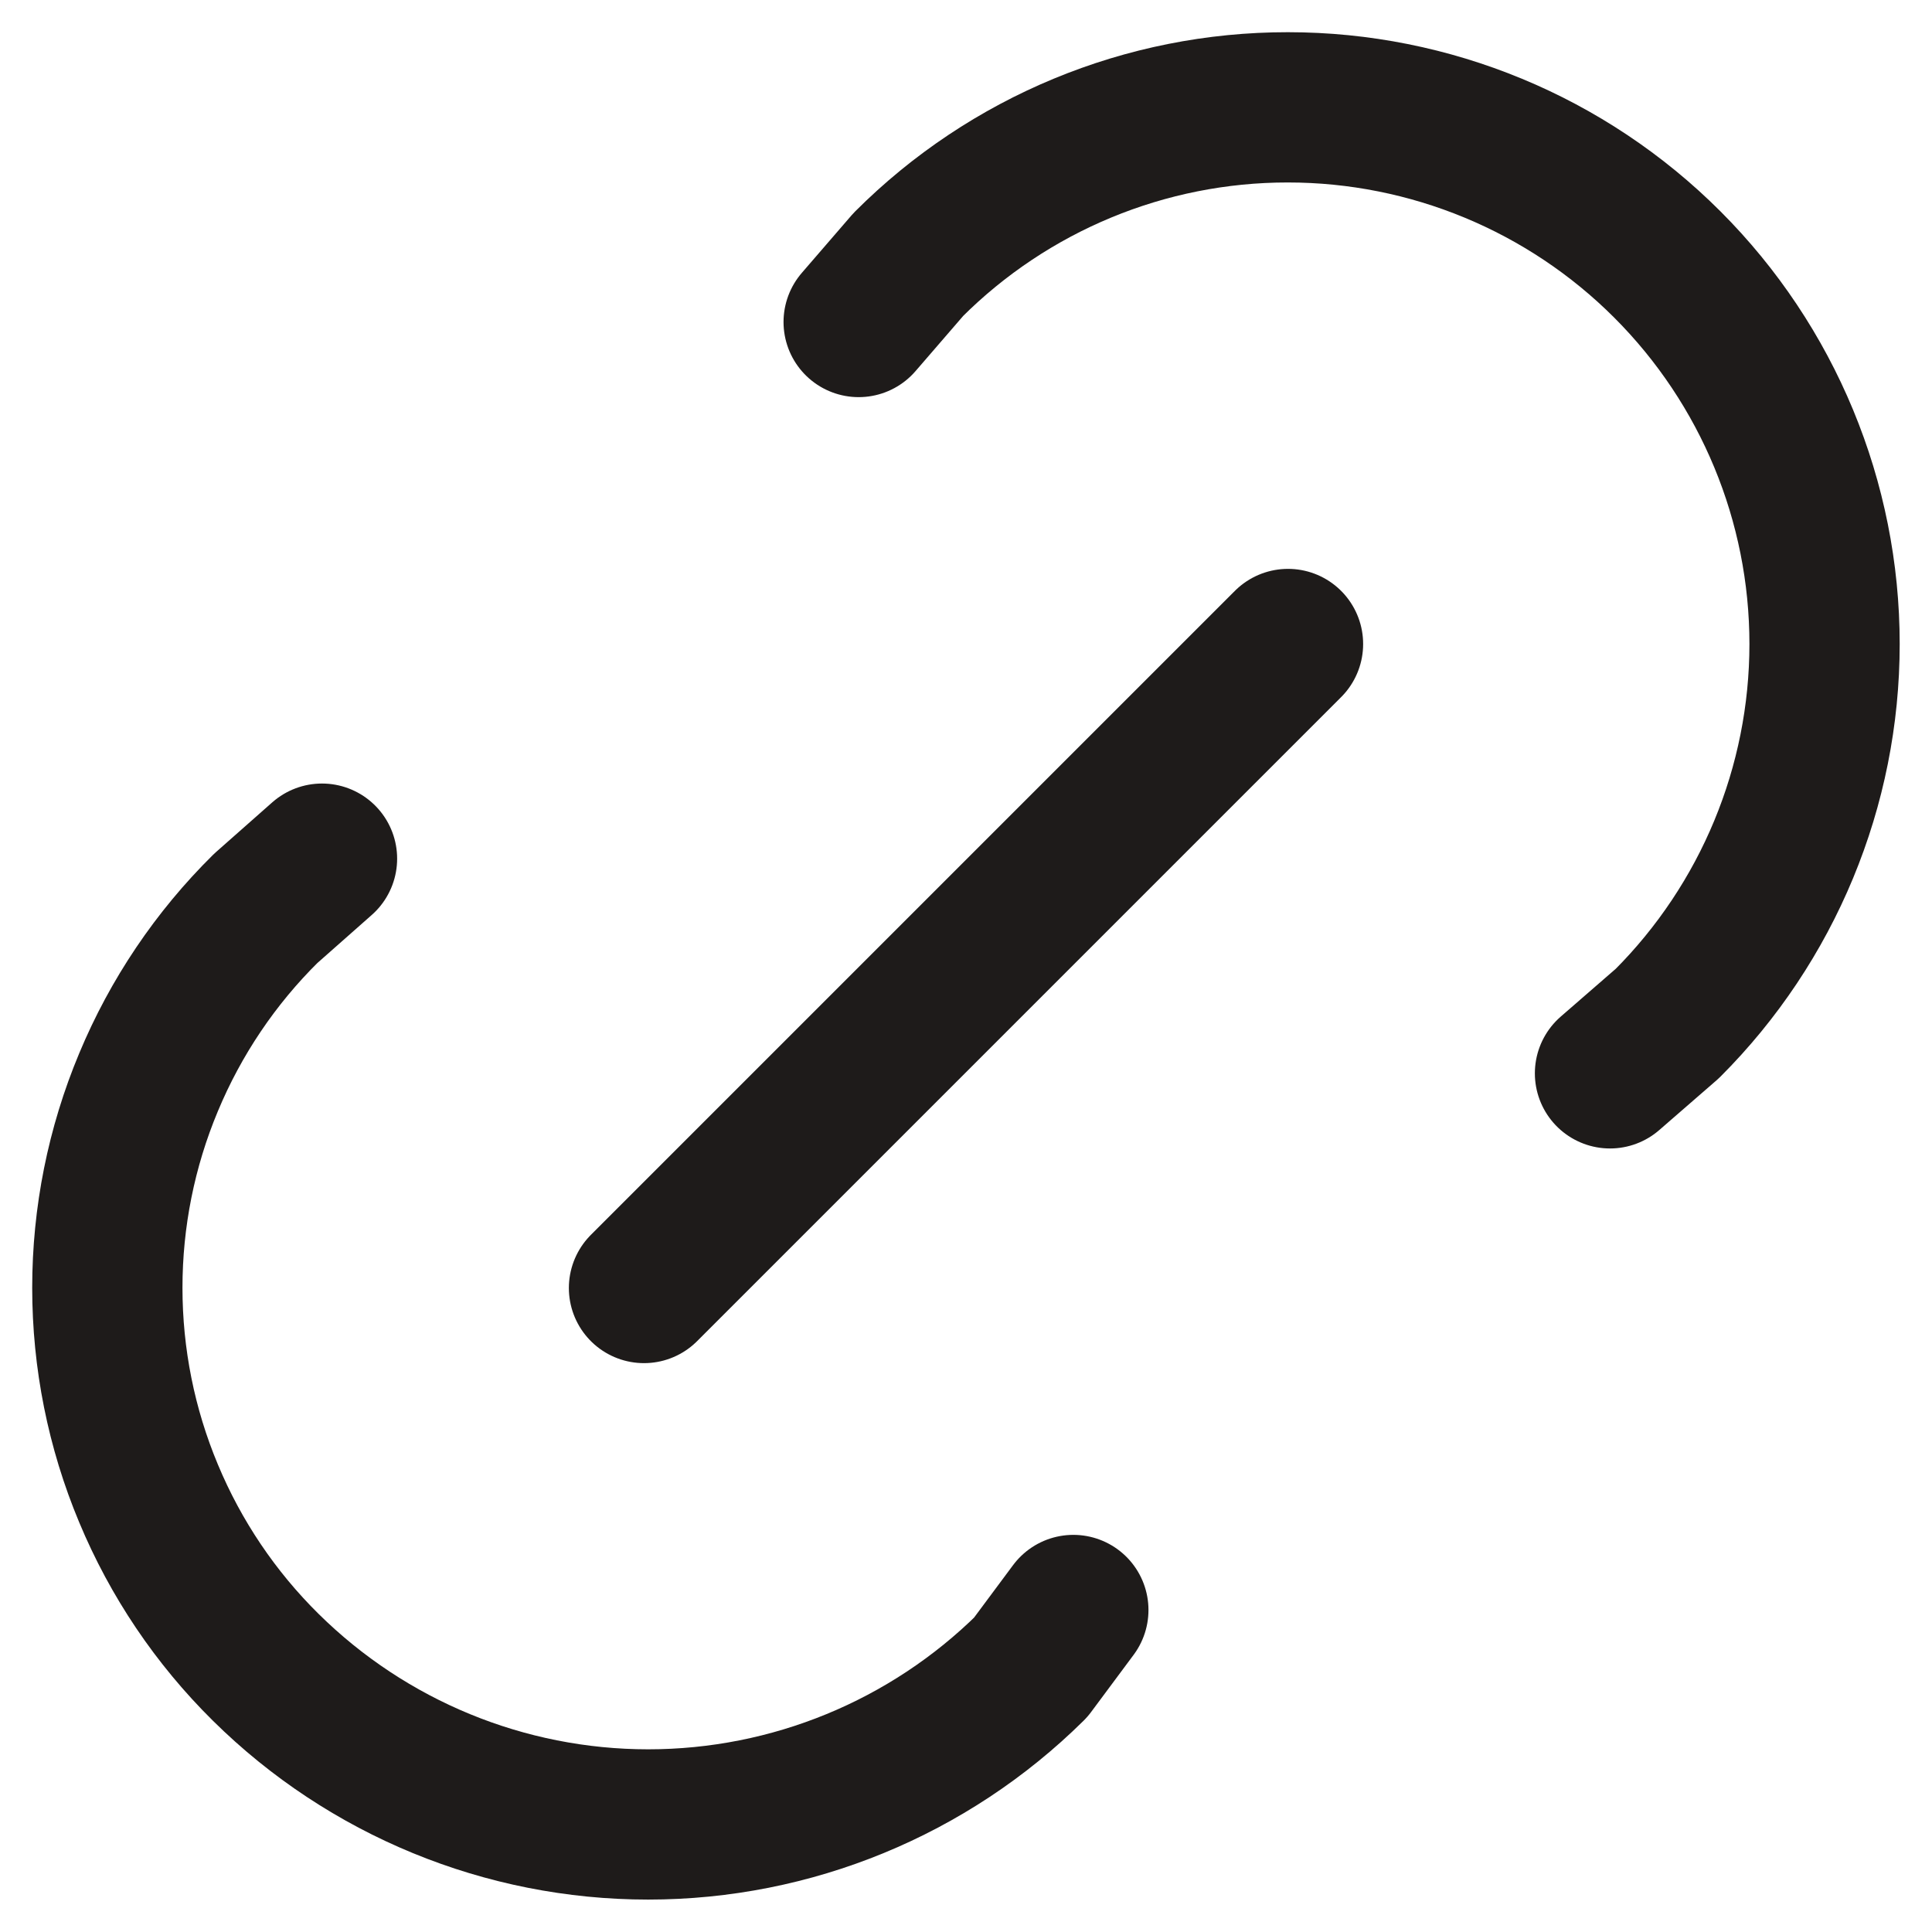
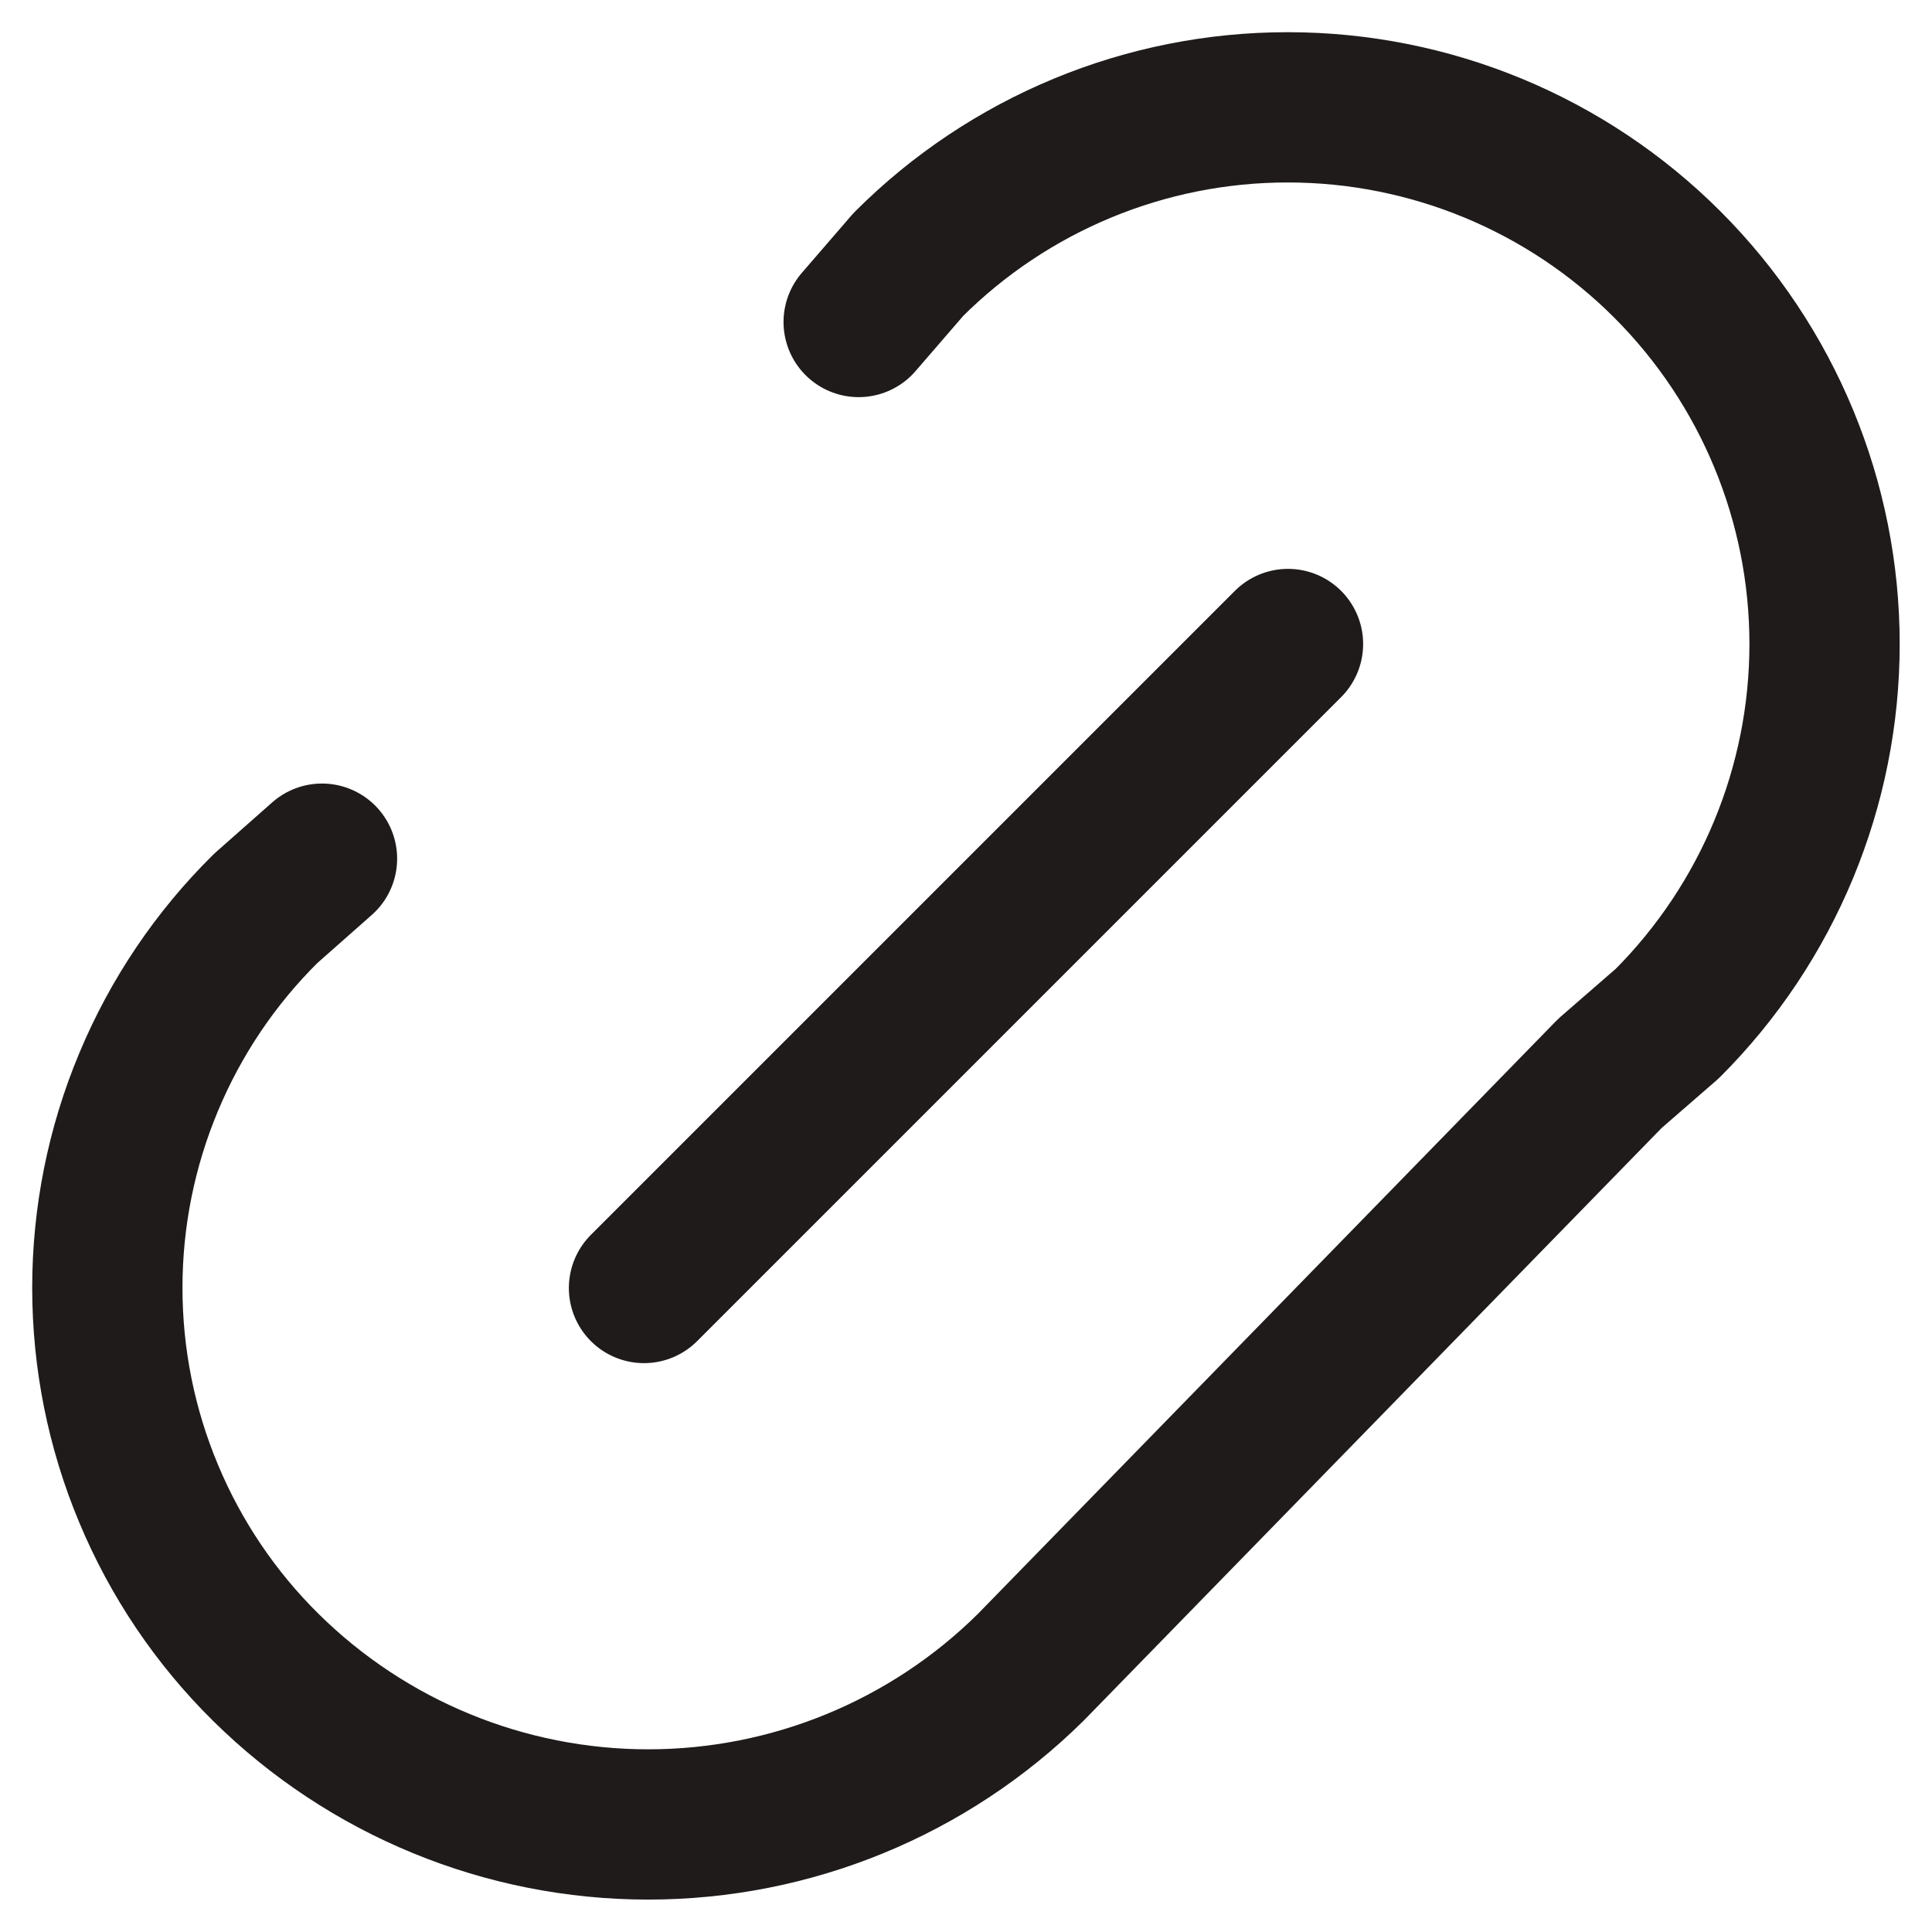
<svg xmlns="http://www.w3.org/2000/svg" width="18" height="18" viewBox="0 0 18 18" fill="none">
-   <path d="M6 12L12 6M8 3L8.463 2.464C9.401 1.526 10.673 0.999 11.999 1C13.325 1 14.597 1.527 15.534 2.464C16.472 3.402 16.999 4.674 16.999 6C16.999 7.326 16.472 8.598 15.534 9.536L15 10M10 15L9.603 15.534C8.654 16.472 7.374 16.998 6.039 16.998C4.705 16.998 3.425 16.472 2.476 15.534C2.008 15.072 1.637 14.521 1.384 13.914C1.13 13.307 1 12.656 1 11.998C1 11.341 1.13 10.69 1.384 10.083C1.637 9.476 2.008 8.925 2.476 8.463L3 8" stroke="#1E1B1A" stroke-width="1.4" stroke-linecap="round" stroke-linejoin="round" />
+   <path d="M6 12L12 6M8 3L8.463 2.464C9.401 1.526 10.673 0.999 11.999 1C13.325 1 14.597 1.527 15.534 2.464C16.472 3.402 16.999 4.674 16.999 6C16.999 7.326 16.472 8.598 15.534 9.536L15 10L9.603 15.534C8.654 16.472 7.374 16.998 6.039 16.998C4.705 16.998 3.425 16.472 2.476 15.534C2.008 15.072 1.637 14.521 1.384 13.914C1.13 13.307 1 12.656 1 11.998C1 11.341 1.13 10.69 1.384 10.083C1.637 9.476 2.008 8.925 2.476 8.463L3 8" stroke="#1E1B1A" stroke-width="1.4" stroke-linecap="round" stroke-linejoin="round" />
</svg>